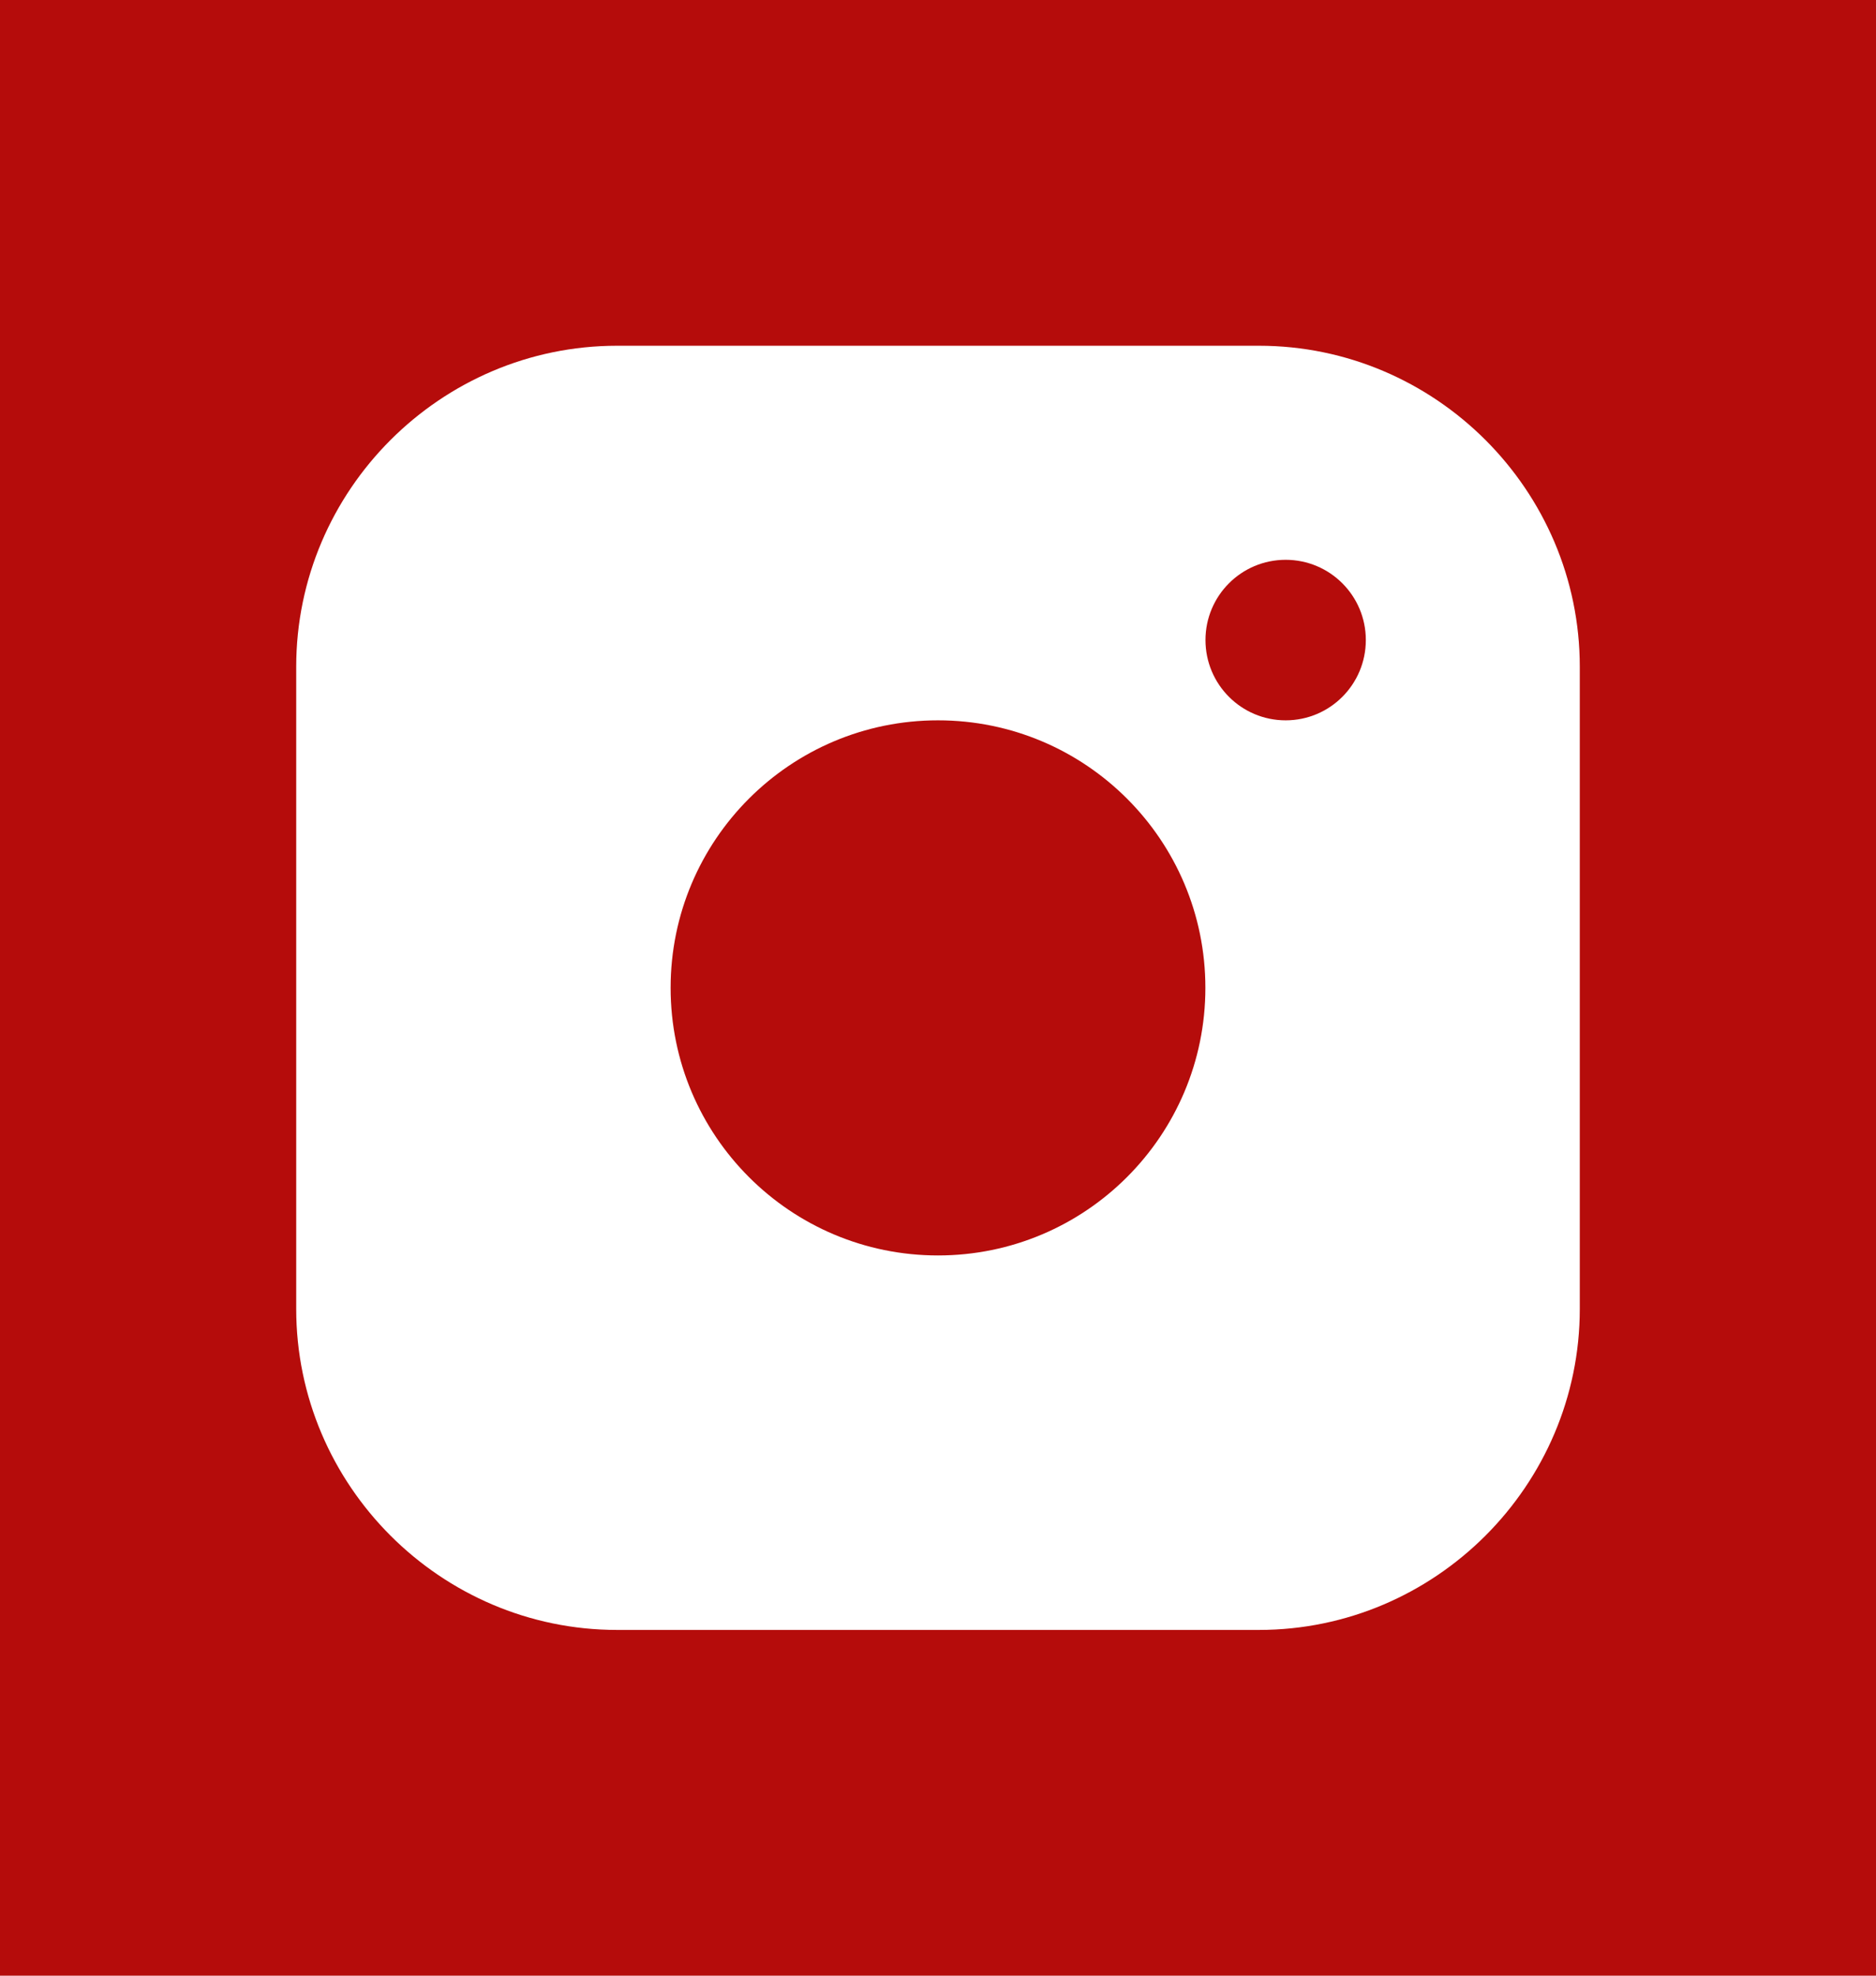
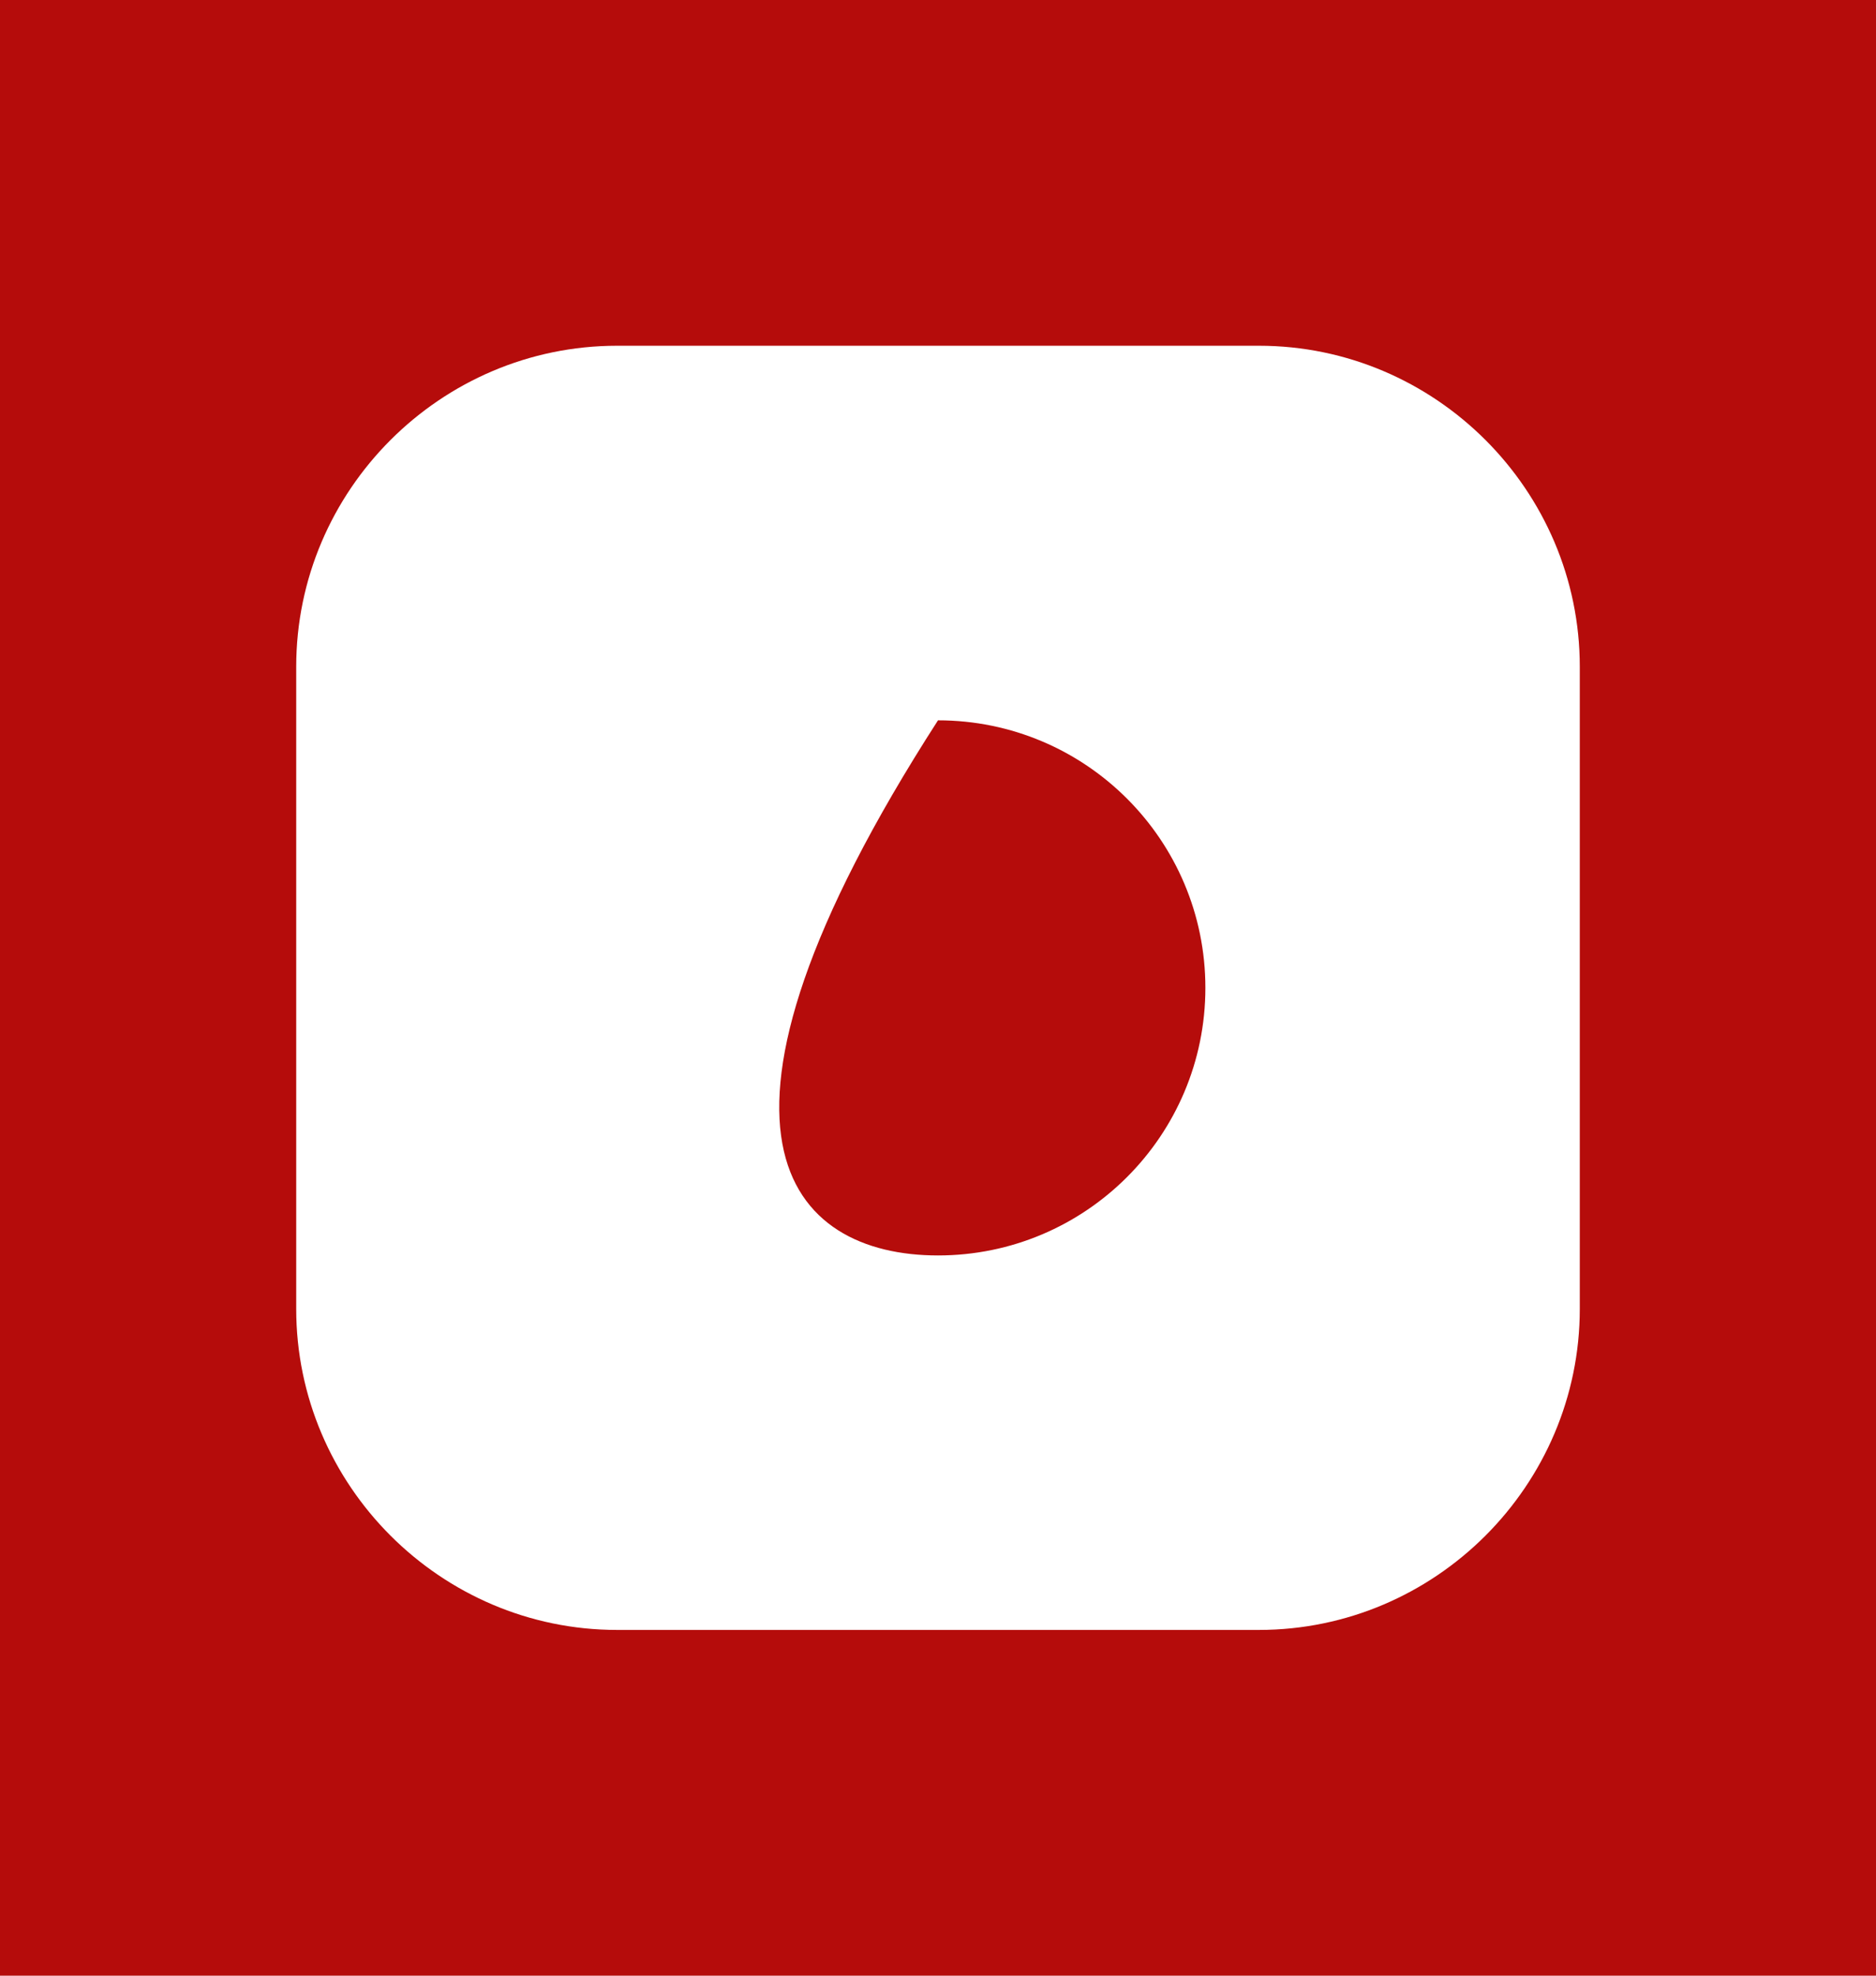
<svg xmlns="http://www.w3.org/2000/svg" width="19" height="20" viewBox="0 0 19 20" fill="none">
  <path fill-rule="evenodd" clip-rule="evenodd" d="M16 13.25C16 15.037 14.537 16.5 12.75 16.5H6.25C4.463 16.5 3 15.037 3 13.25V6.75C3 4.962 4.463 3.5 6.25 3.5H12.75C14.537 3.5 16 4.962 16 6.75V13.25ZM0 20H19V0H0V20Z" fill="#B50C0B" />
-   <path fill-rule="evenodd" clip-rule="evenodd" d="M9.5 7.292C8.004 7.292 6.792 8.504 6.792 10C6.792 11.496 8.004 12.709 9.5 12.709C10.995 12.709 12.208 11.496 12.208 10C12.208 8.504 10.995 7.292 9.5 7.292Z" fill="#B50C0B" />
-   <path fill-rule="evenodd" clip-rule="evenodd" d="M13.021 5.667C12.572 5.667 12.209 6.031 12.209 6.479C12.209 6.928 12.572 7.292 13.021 7.292C13.47 7.292 13.833 6.928 13.833 6.479C13.833 6.031 13.47 5.667 13.021 5.667Z" fill="#B50C0B" />
+   <path fill-rule="evenodd" clip-rule="evenodd" d="M9.5 7.292C6.792 11.496 8.004 12.709 9.5 12.709C10.995 12.709 12.208 11.496 12.208 10C12.208 8.504 10.995 7.292 9.5 7.292Z" fill="#B50C0B" />
</svg>